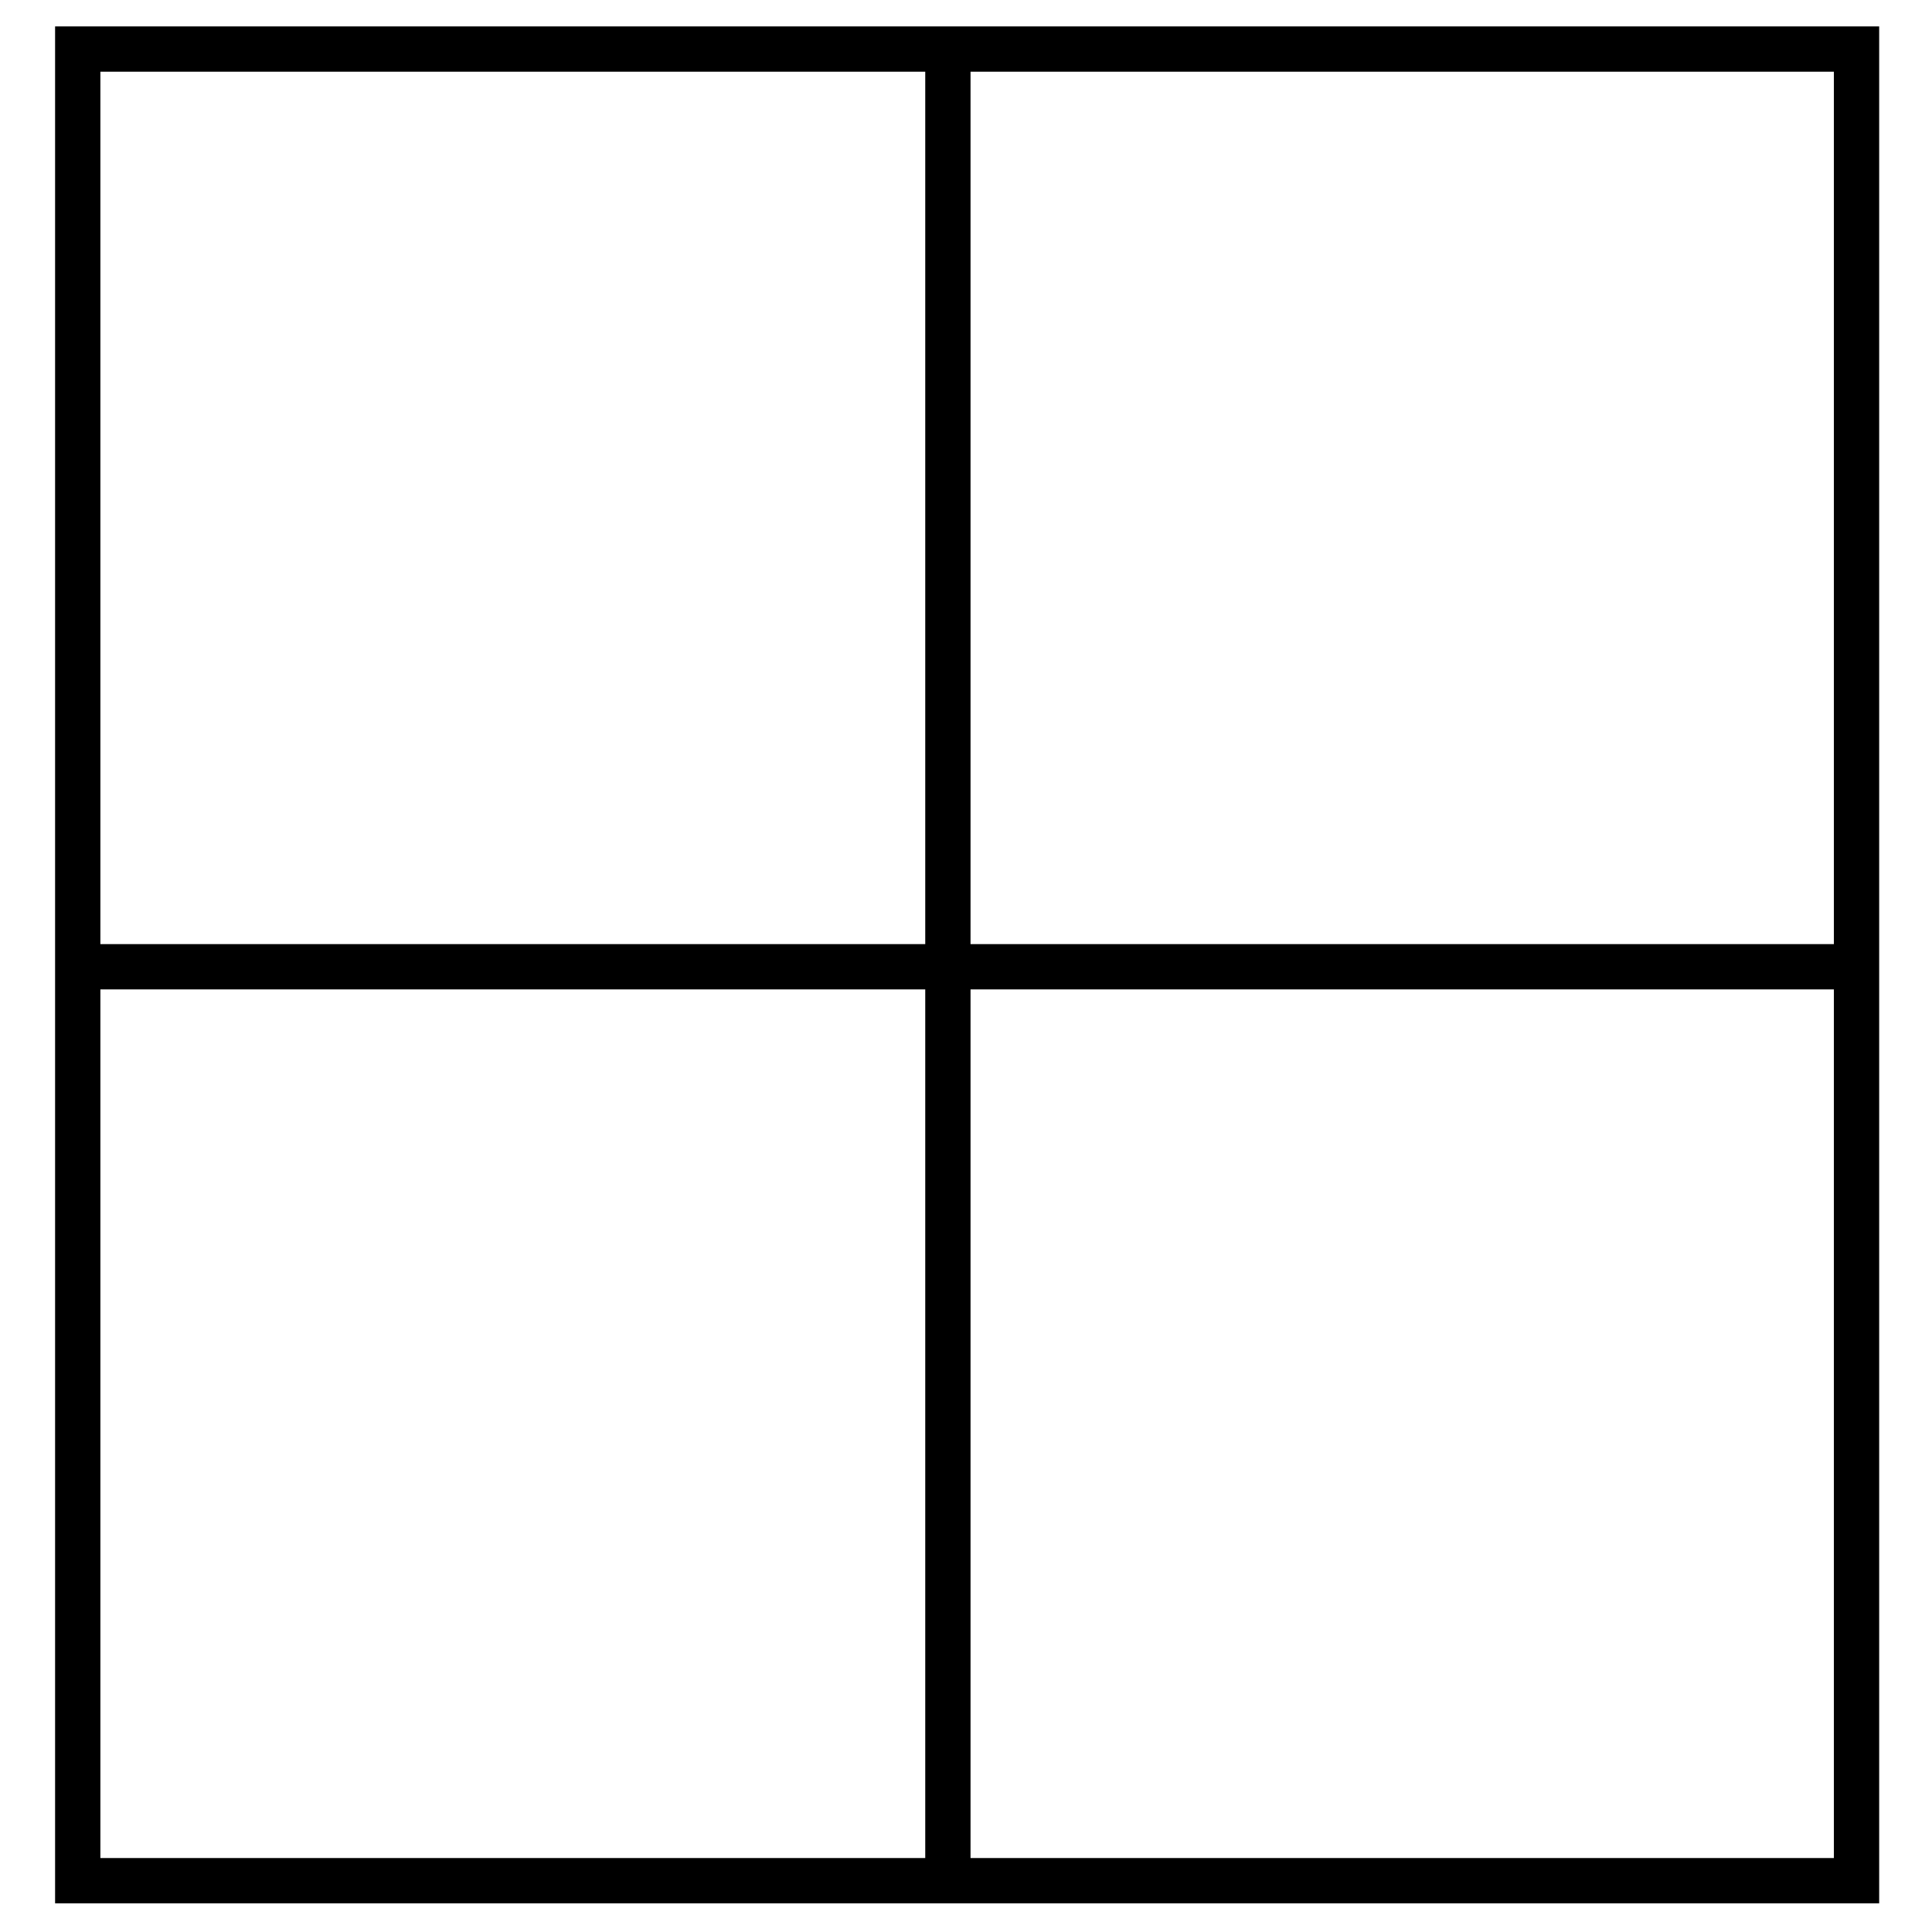
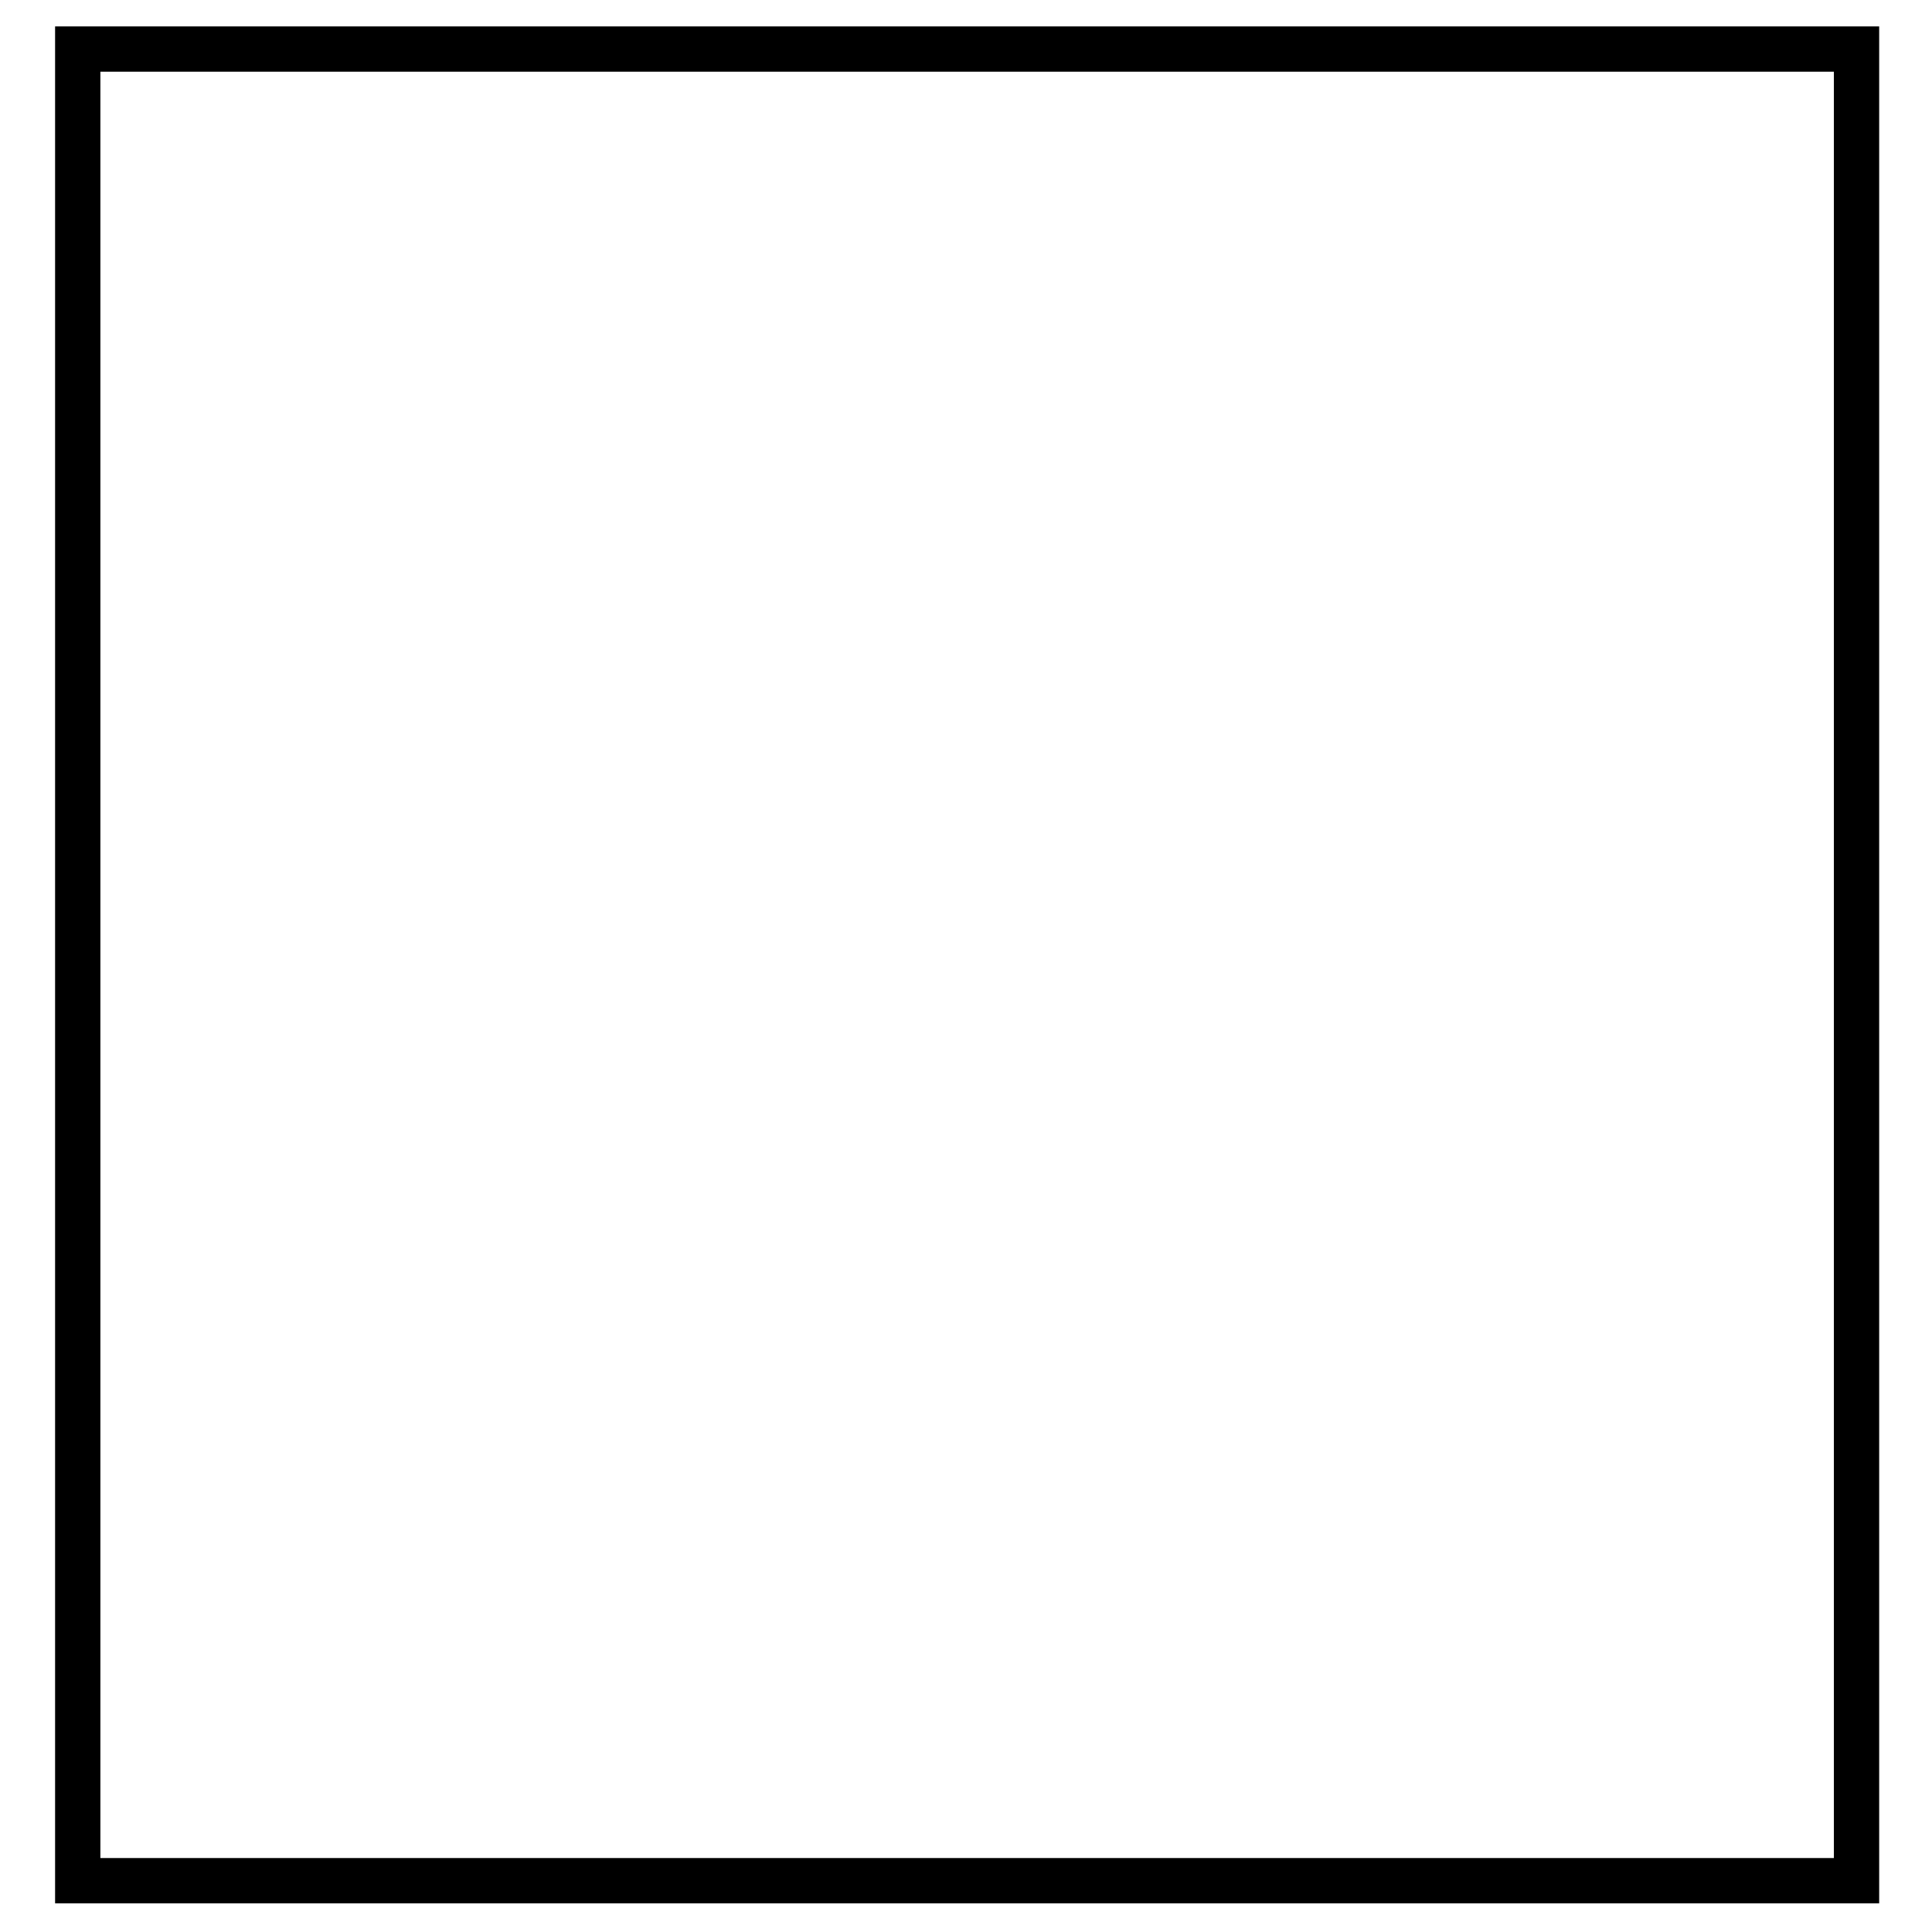
<svg xmlns="http://www.w3.org/2000/svg" version="1.1" x="0px" y="0px" viewBox="0 0 256 256" enable-background="new 0 0 256 256" xml:space="preserve">
  <g>
    <g>
      <path stroke-width="6" fill-opacity="0" stroke="#000000" d="M10.3,6.5H246v242.7H10.3V6.5z" />
-       <path stroke-width="6" fill-opacity="0" stroke="#000000" d="M10,128.1h235.7H10z" />
-       <path stroke-width="6" fill-opacity="0" stroke="#000000" d="M125.6,6.8v242.7V6.8z" />
    </g>
  </g>
</svg>